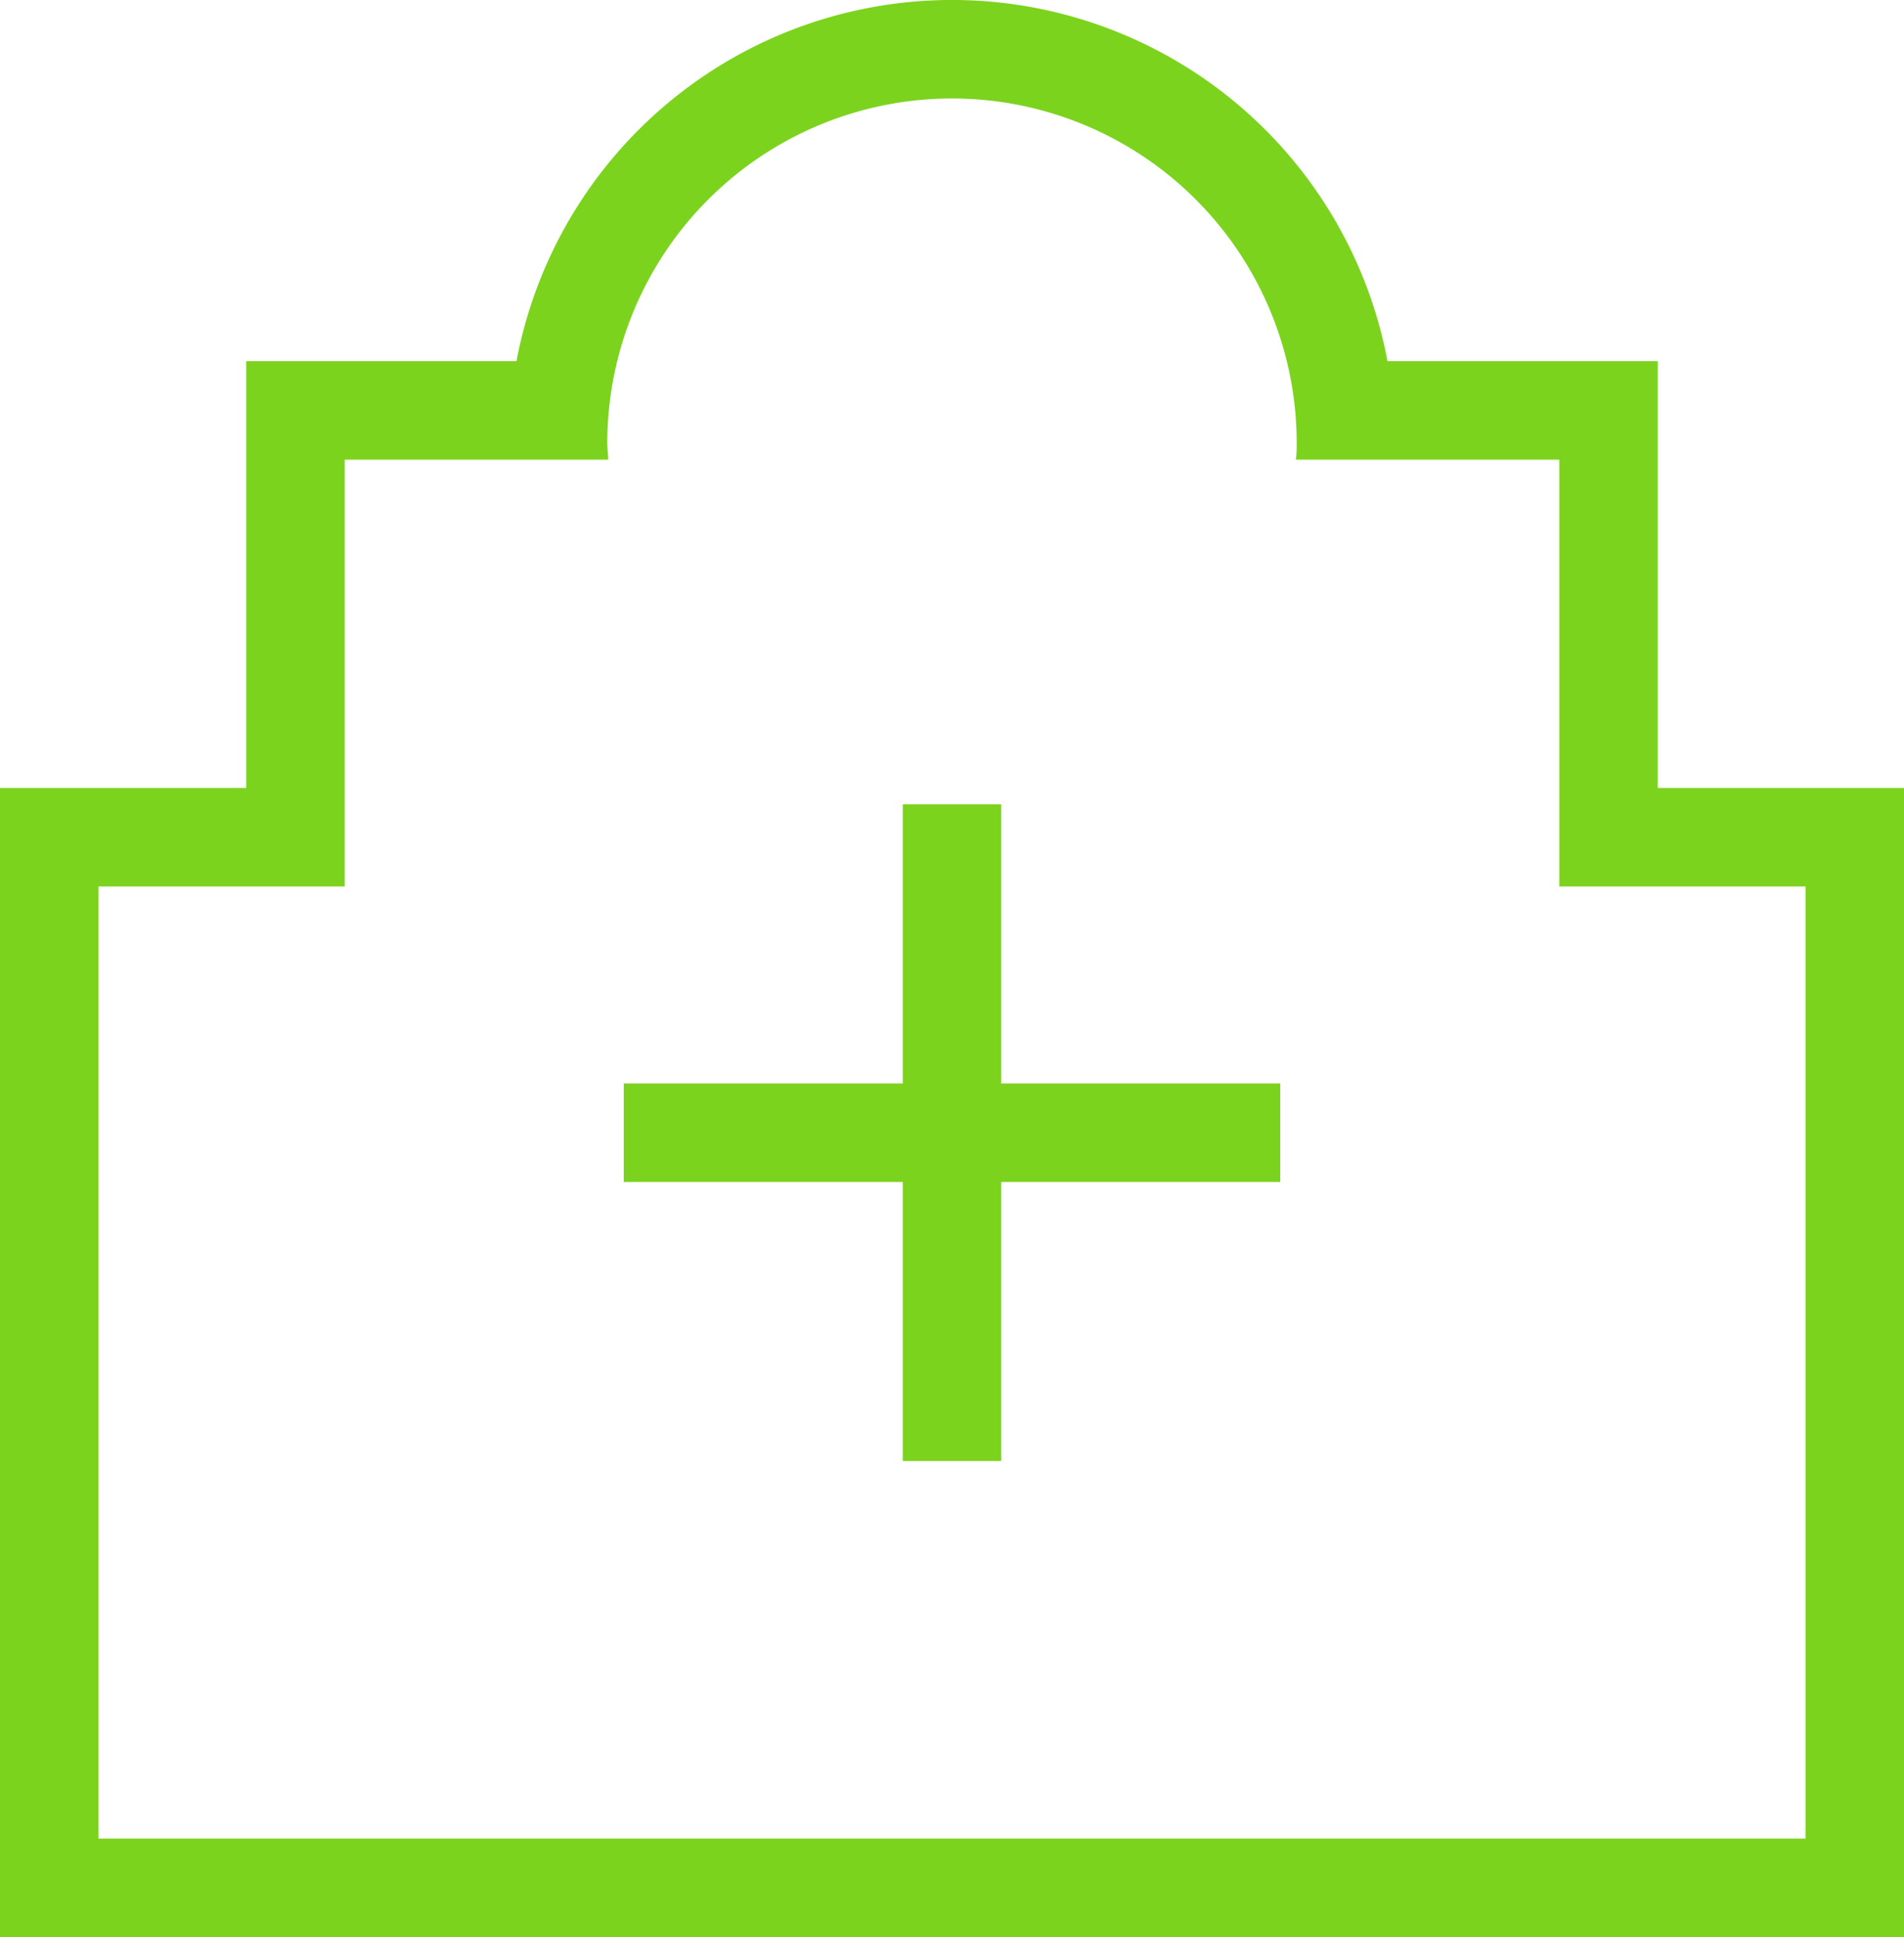
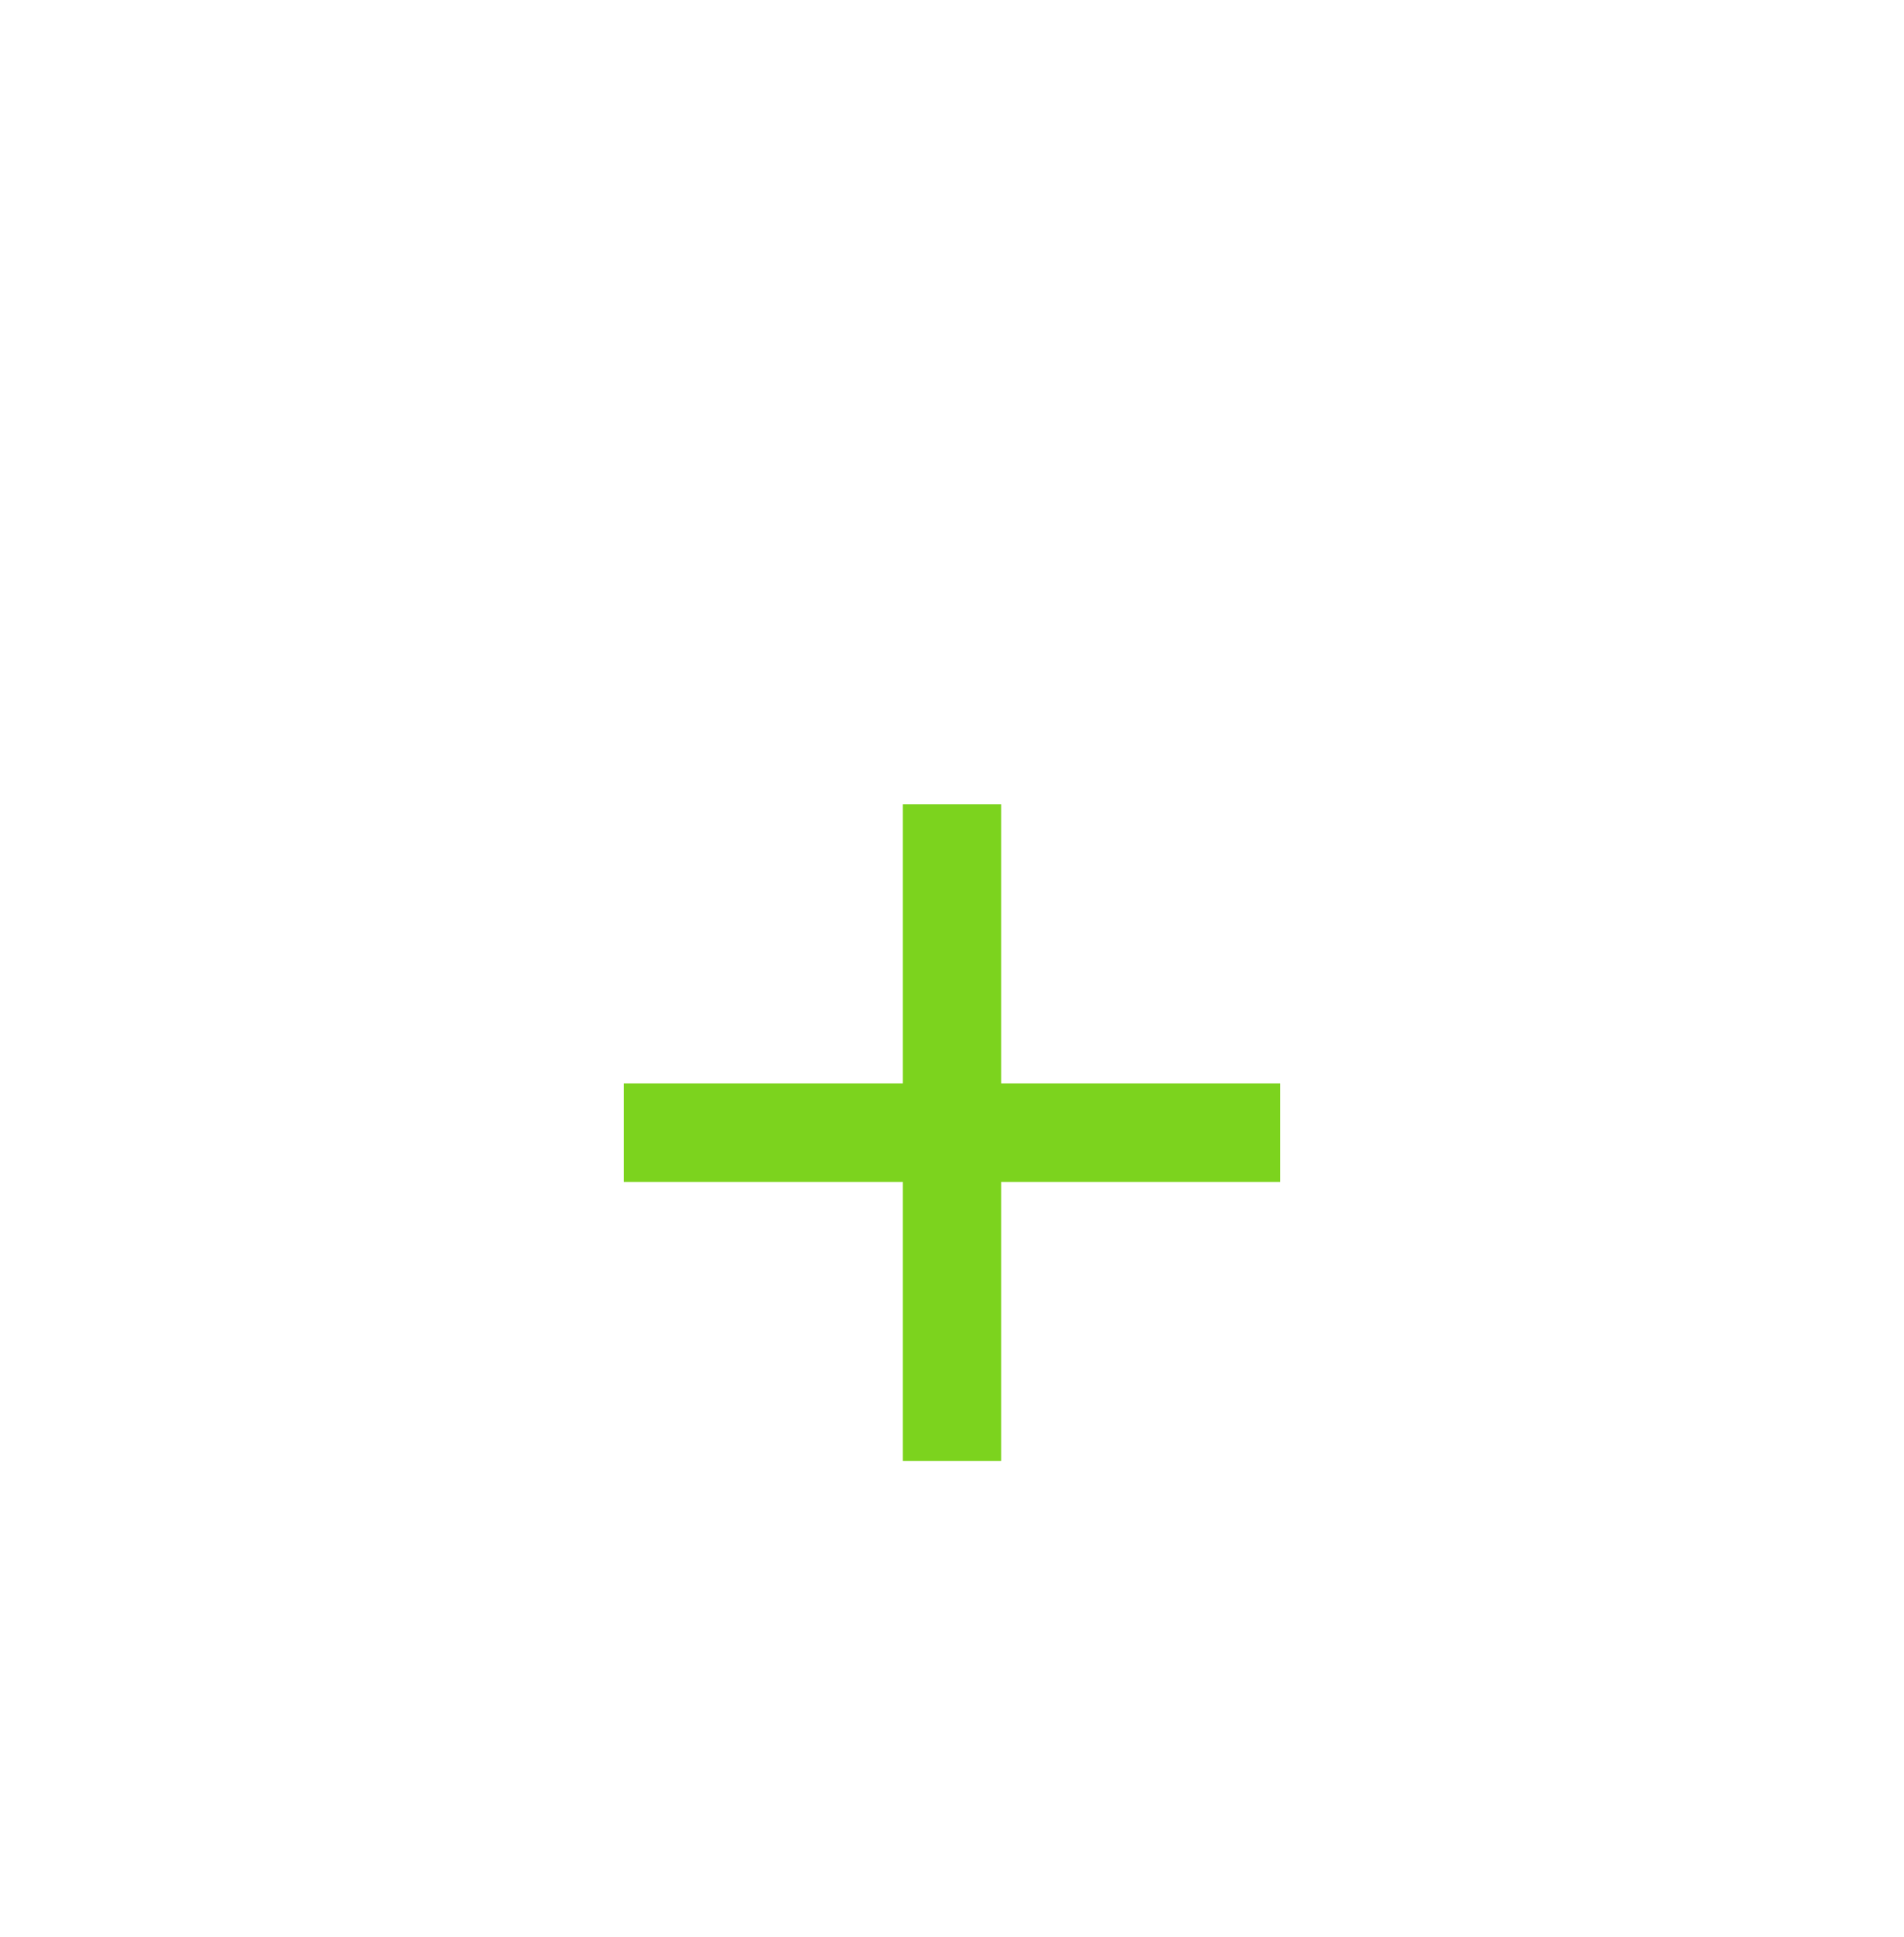
<svg xmlns="http://www.w3.org/2000/svg" viewBox="0 0 174 177">
  <defs>
    <style>.cls-1{fill:#7cd31e;}</style>
  </defs>
  <title>support-icon6</title>
  <g id="レイヤー_2" data-name="レイヤー 2">
    <g id="レイヤー_1-2" data-name="レイヤー 1">
      <polygon class="cls-1" points="91.5 73.5 82.5 73.5 82.5 99 57 99 57 108 82.5 108 82.5 133.5 91.5 133.5 91.5 108 117 108 117 99 91.5 99 91.5 73.5" />
-       <path class="cls-1" d="M151.5,72V33H126.8a40.5,40.5,0,0,0-79.6,0H22.5V72H0V177H174V72ZM165,168H9V81H31.5V42H55.58c0-.5-.08-1-.08-1.5a31.5,31.5,0,0,1,63,0c0,.51,0,1-.08,1.5H142.5V81H165Z" />
    </g>
  </g>
</svg>